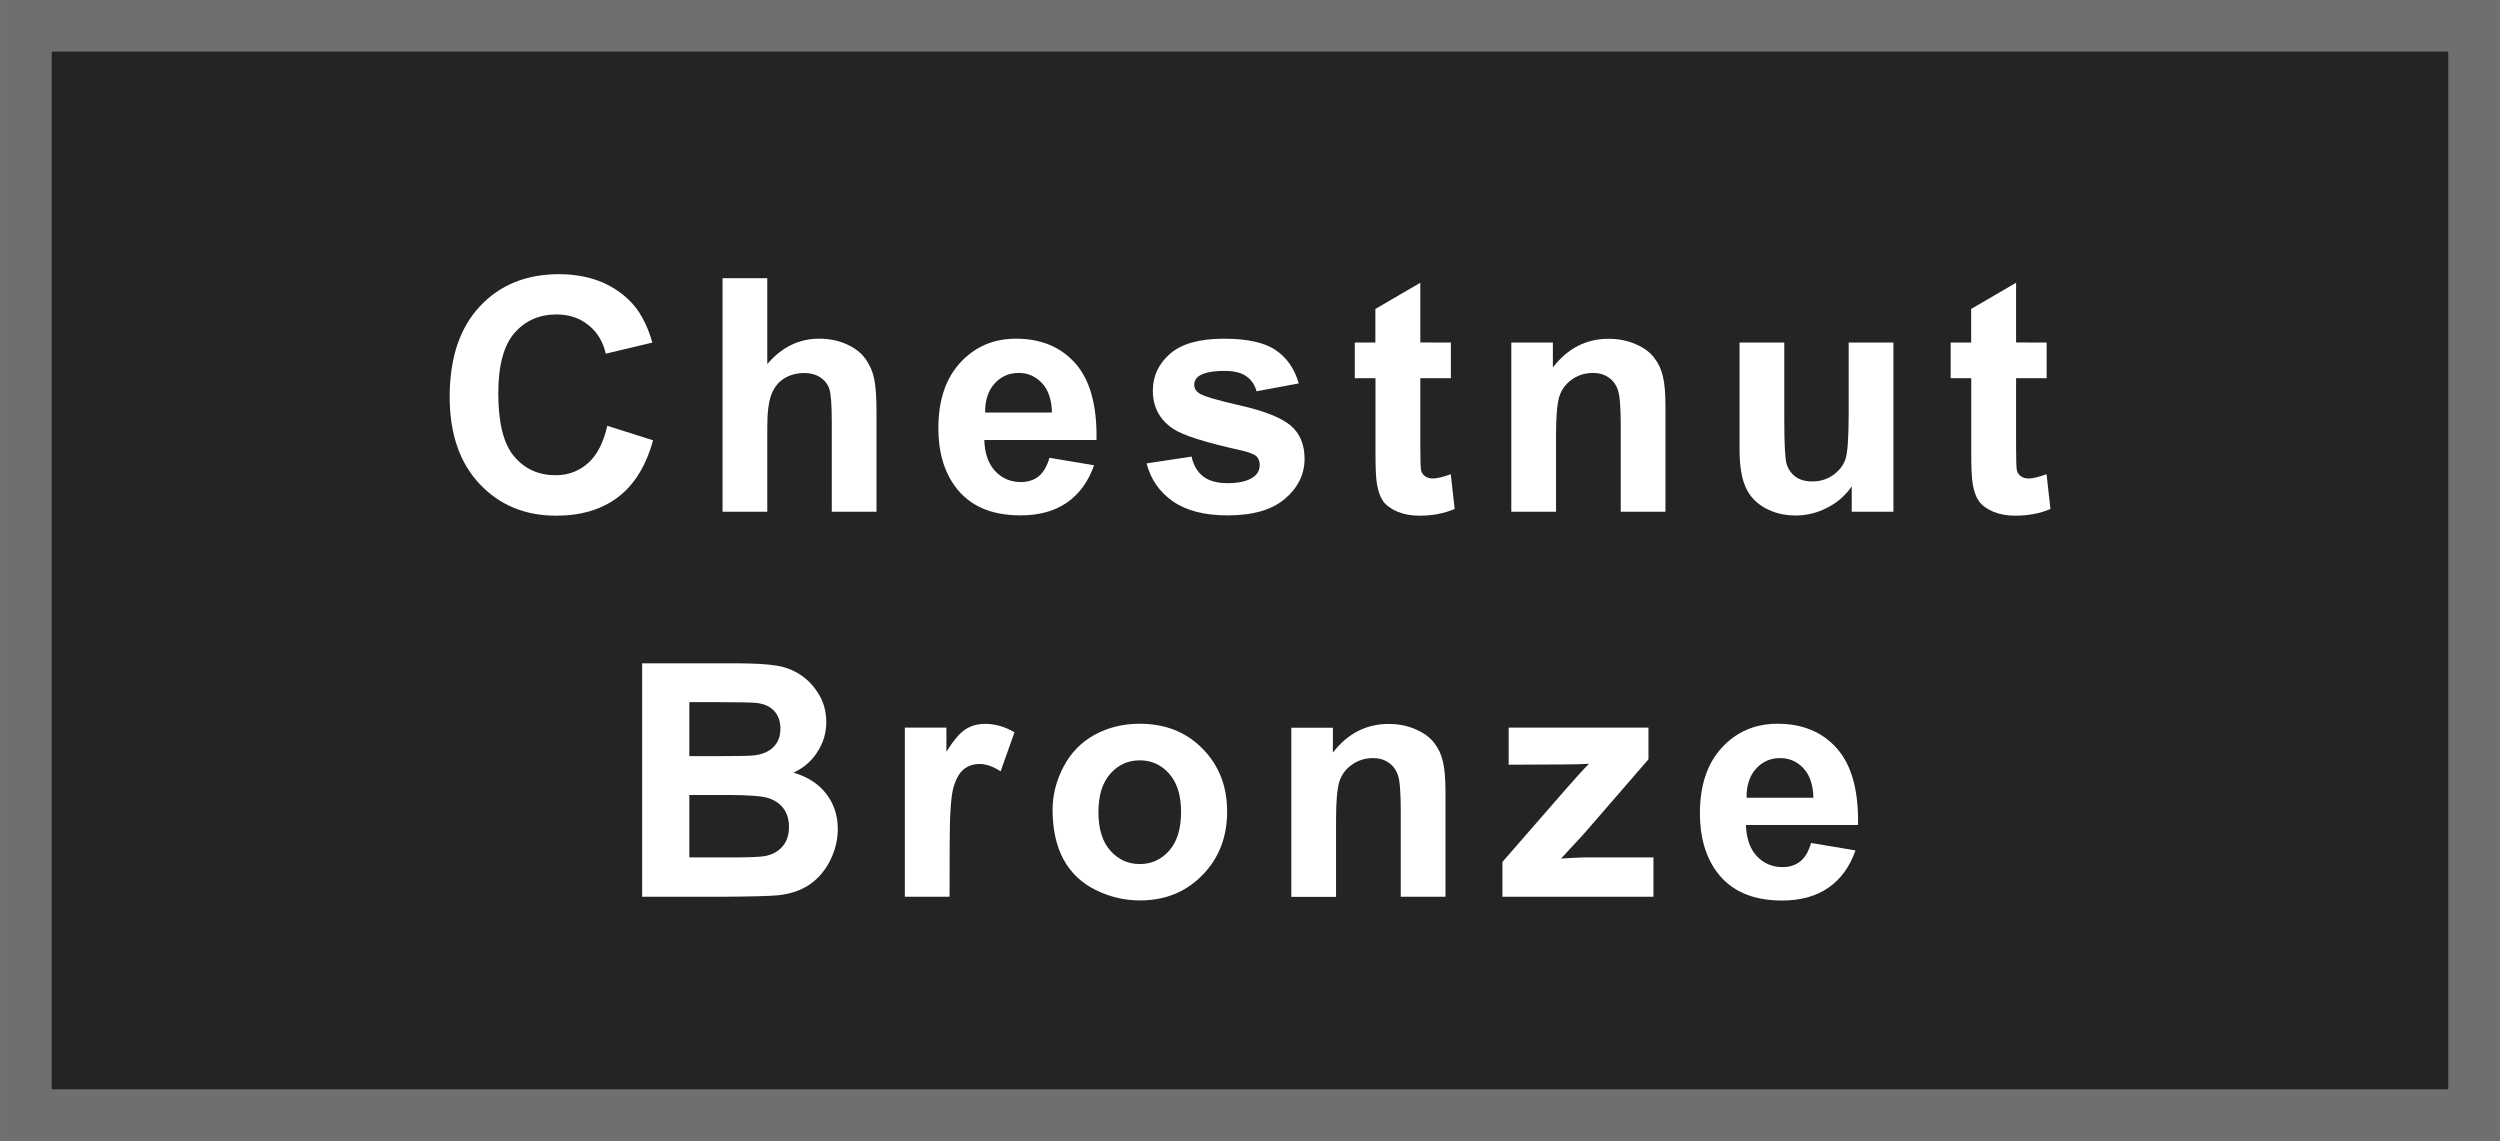
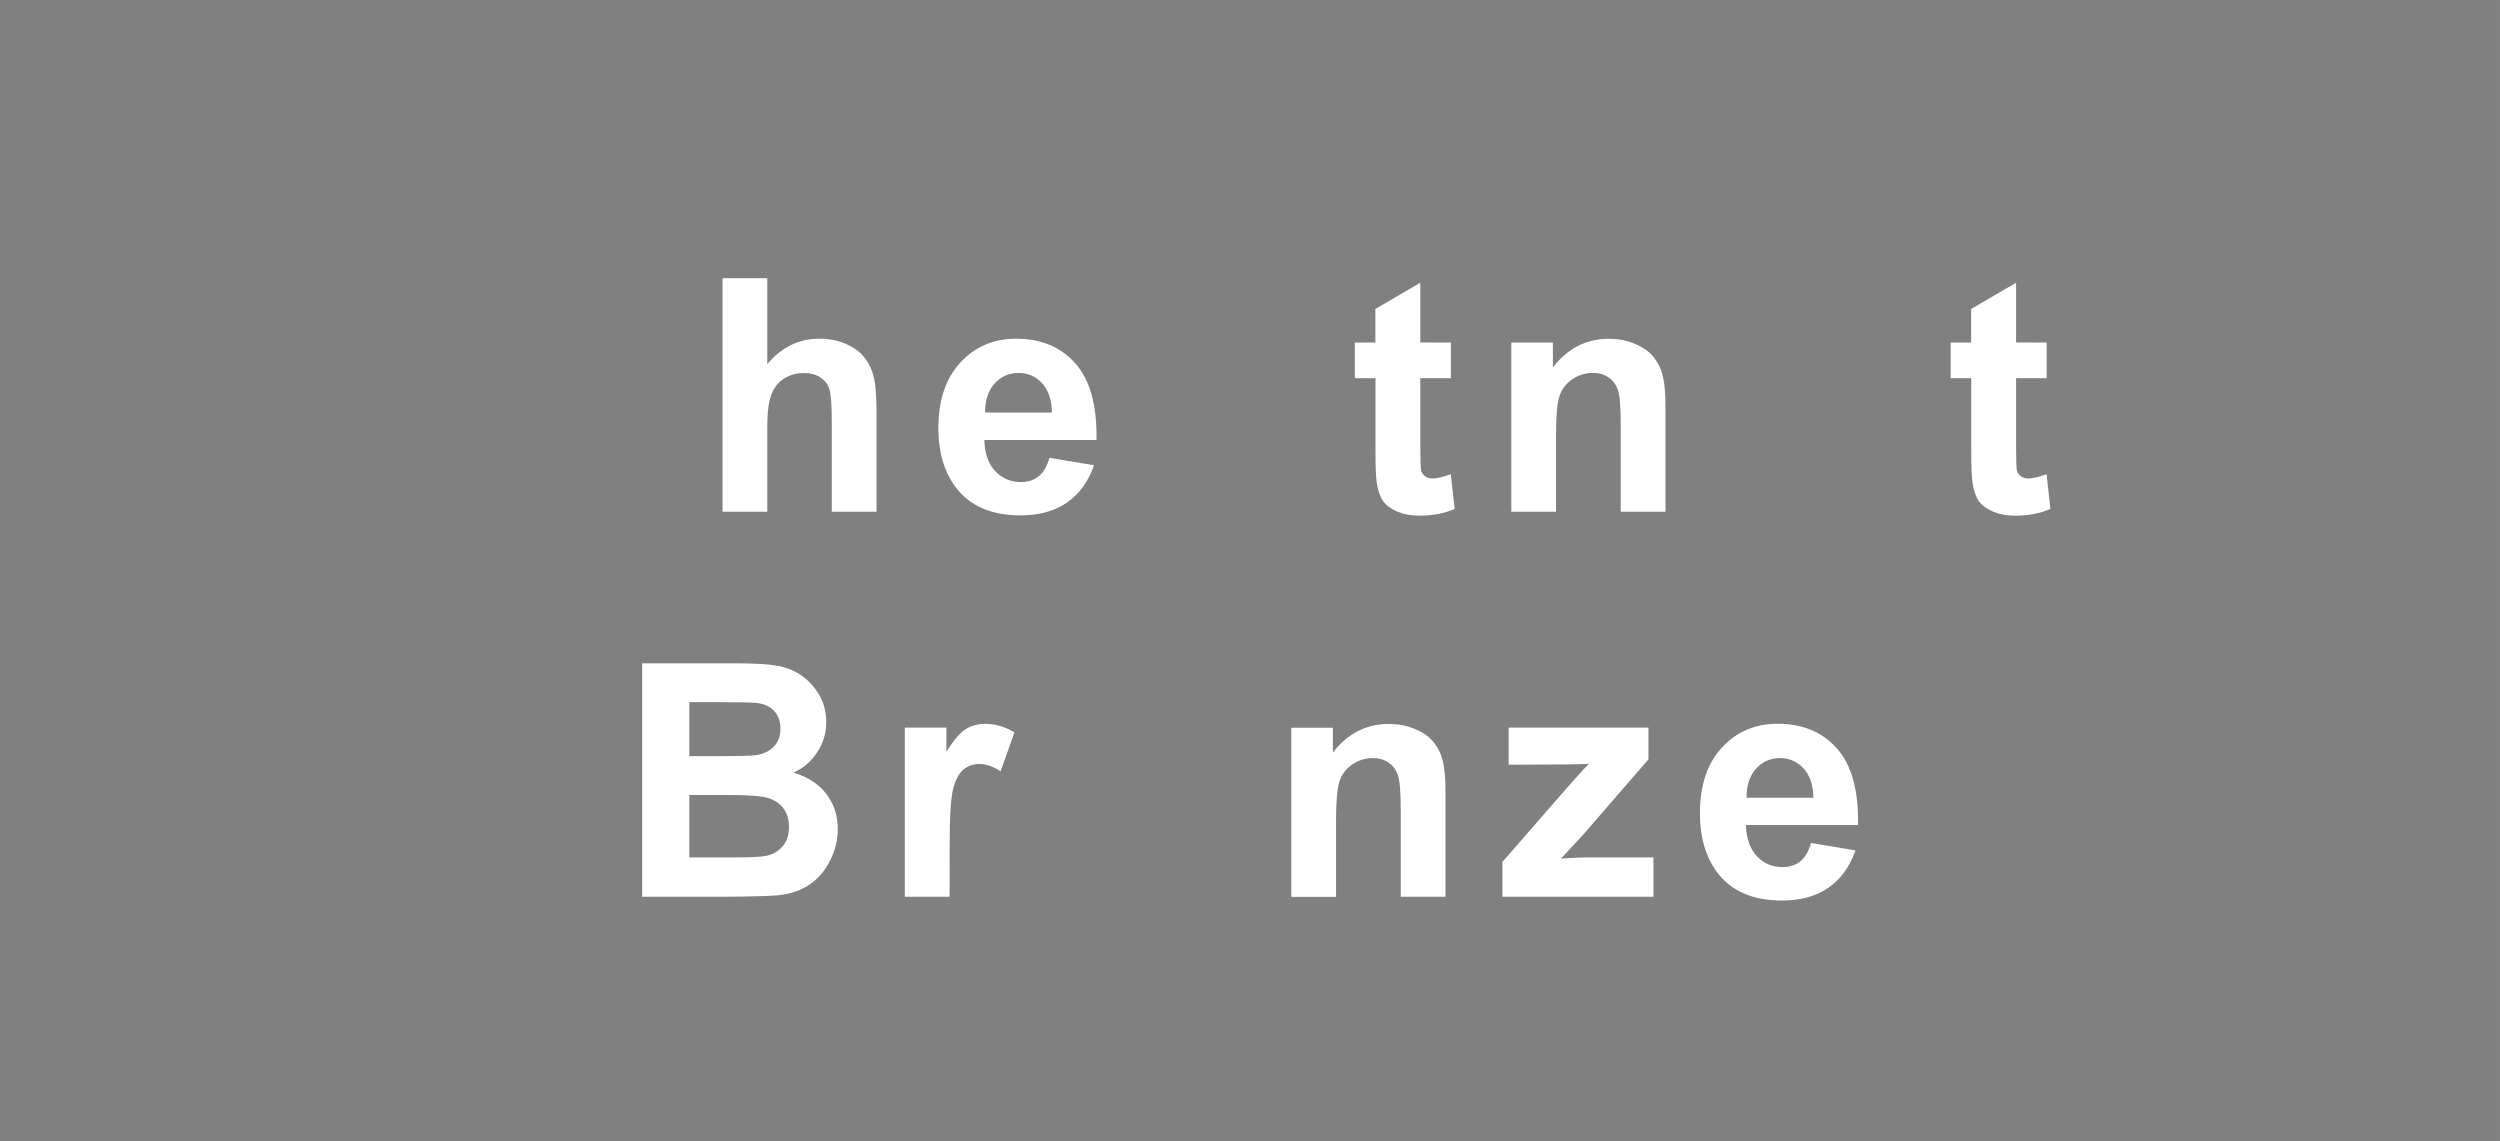
<svg xmlns="http://www.w3.org/2000/svg" xmlns:ns1="http://sodipodi.sourceforge.net/DTD/sodipodi-0.dtd" xmlns:ns2="http://www.inkscape.org/namespaces/inkscape" width="92.73" height="42.322" viewBox="0 0 24.535 11.198" version="1.1" id="svg20046" ns1:docname="wood-colour-bronze.svg" ns2:version="0.92.2 5c3e80d, 2017-08-06">
  <rect x="0" y="0" width="24.535" height="11.198" fill="#808080" stroke="none" />
  <defs id="defs20040" />
  <ns1:namedview id="base" pagecolor="#ffffff" bordercolor="#666666" borderopacity="1.0" ns2:pageopacity="0.0" ns2:pageshadow="2" ns2:zoom="0.7" ns2:cx="-165.66737" ns2:cy="190.48208" ns2:document-units="mm" ns2:current-layer="layer6" showgrid="false" units="px" ns2:window-width="1920" ns2:window-height="992" ns2:window-x="0" ns2:window-y="1" ns2:window-maximized="1" />
  <g ns2:groupmode="layer" id="layer6" ns2:label="new" transform="translate(0.12,0.227)">
-     <path transform="translate(0,-286.417)" style="opacity:1;fill:#242424;fill-opacity:1;stroke:#6f6f6f;stroke-width:0.507;stroke-miterlimit:4;stroke-dasharray:none;stroke-dashoffset:0;stroke-opacity:1" d="M 0.134,286.443 H 24.161 v 10.691 H 0.134 Z" id="rect20656" />
-   </g>
+     </g>
  <g ns2:groupmode="layer" id="layer7" ns2:label="text" transform="translate(0.12,0.227)">
    <g aria-label="Chestnut" style="font-style:normal;font-variant:normal;font-weight:bold;font-stretch:normal;font-size:3.201px;line-height:1.25;font-family:Arial;-inkscape-font-specification:'Arial, Bold';font-variant-ligatures:normal;font-variant-caps:normal;font-variant-numeric:normal;font-feature-settings:normal;text-align:start;letter-spacing:0.288px;word-spacing:0px;writing-mode:lr-tb;text-anchor:start;fill:#ffffff;fill-opacity:1;stroke:none;stroke-width:0.4" id="text20660">
-       <path d="M 5.84,3.952 6.289,4.094 Q 6.186,4.469 5.945,4.652 5.706,4.834 5.337,4.834 q -0.456,0 -0.75,-0.311 Q 4.293,4.21 4.293,3.669 q 0,-0.572 0.295,-0.888 0.295,-0.317 0.777,-0.317 0.42,0 0.683,0.249 0.156,0.147 0.234,0.422 L 5.825,3.244 Q 5.784,3.066 5.654,2.963 5.526,2.859 5.342,2.859 q -0.255,0 -0.414,0.183 -0.158,0.183 -0.158,0.592 0,0.435 0.156,0.619 0.156,0.184 0.406,0.184 0.184,0 0.317,-0.117 Q 5.782,4.204 5.84,3.952 Z" style="font-style:normal;font-variant:normal;font-weight:bold;font-stretch:normal;font-size:3.201px;font-family:Arial;-inkscape-font-specification:'Arial, Bold';font-variant-ligatures:normal;font-variant-caps:normal;font-variant-numeric:normal;font-feature-settings:normal;text-align:start;letter-spacing:0.288px;writing-mode:lr-tb;text-anchor:start;fill:#ffffff;fill-opacity:1;stroke-width:0.4" id="path21047" />
      <path d="m 7.41,2.503 v 0.843 q 0.213,-0.249 0.508,-0.249 0.152,0 0.274,0.056 0.122,0.056 0.183,0.144 0.063,0.088 0.084,0.194 0.023,0.106 0.023,0.33 V 4.795 H 8.043 V 3.918 q 0,-0.261 -0.025,-0.331 -0.025,-0.07 -0.089,-0.111 -0.063,-0.042 -0.158,-0.042 -0.109,0 -0.195,0.053 -0.086,0.053 -0.127,0.161 -0.039,0.106 -0.039,0.316 V 4.795 H 6.971 V 2.503 Z" style="font-style:normal;font-variant:normal;font-weight:bold;font-stretch:normal;font-size:3.201px;font-family:Arial;-inkscape-font-specification:'Arial, Bold';font-variant-ligatures:normal;font-variant-caps:normal;font-variant-numeric:normal;font-feature-settings:normal;text-align:start;letter-spacing:0.288px;writing-mode:lr-tb;text-anchor:start;fill:#ffffff;fill-opacity:1;stroke-width:0.4" id="path21049" />
      <path d="m 10.179,4.266 0.438,0.073 q -0.084,0.241 -0.267,0.367 -0.181,0.125 -0.455,0.125 -0.433,0 -0.641,-0.283 Q 9.089,4.322 9.089,3.977 q 0,-0.413 0.216,-0.646 0.216,-0.234 0.546,-0.234 0.37,0 0.585,0.245 0.214,0.244 0.205,0.749 H 9.54 q 0.005,0.195 0.106,0.305 0.102,0.108 0.253,0.108 0.103,0 0.174,-0.056 0.07,-0.056 0.106,-0.181 z m 0.025,-0.444 q -0.005,-0.191 -0.098,-0.289 -0.094,-0.1 -0.228,-0.1 -0.144,0 -0.238,0.105 -0.094,0.105 -0.092,0.284 z" style="font-style:normal;font-variant:normal;font-weight:bold;font-stretch:normal;font-size:3.201px;font-family:Arial;-inkscape-font-specification:'Arial, Bold';font-variant-ligatures:normal;font-variant-caps:normal;font-variant-numeric:normal;font-feature-settings:normal;text-align:start;letter-spacing:0.288px;writing-mode:lr-tb;text-anchor:start;fill:#ffffff;fill-opacity:1;stroke-width:0.4" id="path21051" />
-       <path d="m 11.133,4.321 0.441,-0.067 q 0.028,0.128 0.114,0.195 0.086,0.066 0.241,0.066 0.17,0 0.256,-0.063 0.058,-0.044 0.058,-0.117 0,-0.05 -0.031,-0.083 -0.033,-0.031 -0.147,-0.058 Q 11.533,4.077 11.391,3.98 11.194,3.846 11.194,3.607 q 0,-0.216 0.17,-0.363 0.17,-0.147 0.528,-0.147 0.341,0 0.506,0.111 0.166,0.111 0.228,0.328 l -0.414,0.077 q -0.027,-0.097 -0.102,-0.148 -0.073,-0.052 -0.211,-0.052 -0.174,0 -0.249,0.048 -0.05,0.034 -0.05,0.089 0,0.047 0.044,0.08 0.059,0.044 0.41,0.123 0.352,0.08 0.491,0.195 0.138,0.117 0.138,0.327 0,0.228 -0.191,0.392 -0.191,0.164 -0.564,0.164 -0.339,0 -0.538,-0.138 -0.197,-0.138 -0.258,-0.374 z" style="font-style:normal;font-variant:normal;font-weight:bold;font-stretch:normal;font-size:3.201px;font-family:Arial;-inkscape-font-specification:'Arial, Bold';font-variant-ligatures:normal;font-variant-caps:normal;font-variant-numeric:normal;font-feature-settings:normal;text-align:start;letter-spacing:0.288px;writing-mode:lr-tb;text-anchor:start;fill:#ffffff;fill-opacity:1;stroke-width:0.4" id="path21053" />
      <path d="M 14.119,3.135 V 3.485 H 13.819 V 4.154 q 0,0.203 0.008,0.238 0.009,0.033 0.039,0.055 0.031,0.022 0.075,0.022 0.061,0 0.177,-0.042 l 0.038,0.341 q -0.153,0.066 -0.347,0.066 -0.119,0 -0.214,-0.039 -0.095,-0.041 -0.141,-0.103 -0.044,-0.064 -0.061,-0.172 -0.014,-0.077 -0.014,-0.309 V 3.485 H 13.176 V 3.135 h 0.202 V 2.805 L 13.819,2.548 v 0.586 z" style="font-style:normal;font-variant:normal;font-weight:bold;font-stretch:normal;font-size:3.201px;font-family:Arial;-inkscape-font-specification:'Arial, Bold';font-variant-ligatures:normal;font-variant-caps:normal;font-variant-numeric:normal;font-feature-settings:normal;text-align:start;letter-spacing:0.288px;writing-mode:lr-tb;text-anchor:start;fill:#ffffff;fill-opacity:1;stroke-width:0.4" id="path21055" />
      <path d="M 16.225,4.795 H 15.786 V 3.947 q 0,-0.269 -0.028,-0.347 -0.028,-0.08 -0.092,-0.123 -0.063,-0.044 -0.152,-0.044 -0.114,0 -0.205,0.063 -0.091,0.063 -0.125,0.166 -0.033,0.103 -0.033,0.381 v 0.752 h -0.439 v -1.66 h 0.408 v 0.244 q 0.217,-0.281 0.547,-0.281 0.145,0 0.266,0.053 0.12,0.052 0.181,0.133 0.063,0.081 0.086,0.184 0.025,0.103 0.025,0.295 z" style="font-style:normal;font-variant:normal;font-weight:bold;font-stretch:normal;font-size:3.201px;font-family:Arial;-inkscape-font-specification:'Arial, Bold';font-variant-ligatures:normal;font-variant-caps:normal;font-variant-numeric:normal;font-feature-settings:normal;text-align:start;letter-spacing:0.288px;writing-mode:lr-tb;text-anchor:start;fill:#ffffff;fill-opacity:1;stroke-width:0.4" id="path21057" />
-       <path d="M 18.053,4.795 V 4.546 q -0.091,0.133 -0.239,0.209 -0.147,0.077 -0.311,0.077 -0.167,0 -0.3,-0.073 -0.133,-0.073 -0.192,-0.206 -0.059,-0.133 -0.059,-0.367 V 3.135 h 0.439 v 0.763 q 0,0.35 0.023,0.43 0.025,0.078 0.089,0.125 0.064,0.045 0.163,0.045 0.113,0 0.202,-0.061 0.089,-0.063 0.122,-0.153 0.033,-0.092 0.033,-0.449 V 3.135 h 0.439 v 1.66 z" style="font-style:normal;font-variant:normal;font-weight:bold;font-stretch:normal;font-size:3.201px;font-family:Arial;-inkscape-font-specification:'Arial, Bold';font-variant-ligatures:normal;font-variant-caps:normal;font-variant-numeric:normal;font-feature-settings:normal;text-align:start;letter-spacing:0.288px;writing-mode:lr-tb;text-anchor:start;fill:#ffffff;fill-opacity:1;stroke-width:0.4" id="path21059" />
      <path d="M 19.966,3.135 V 3.485 H 19.666 V 4.154 q 0,0.203 0.008,0.238 0.009,0.033 0.039,0.055 0.031,0.022 0.075,0.022 0.061,0 0.177,-0.042 l 0.038,0.341 q -0.153,0.066 -0.347,0.066 -0.119,0 -0.214,-0.039 -0.095,-0.041 -0.141,-0.103 -0.044,-0.064 -0.061,-0.172 -0.014,-0.077 -0.014,-0.309 V 3.485 H 19.024 V 3.135 H 19.225 V 2.805 L 19.666,2.548 v 0.586 z" style="font-style:normal;font-variant:normal;font-weight:bold;font-stretch:normal;font-size:3.201px;font-family:Arial;-inkscape-font-specification:'Arial, Bold';font-variant-ligatures:normal;font-variant-caps:normal;font-variant-numeric:normal;font-feature-settings:normal;text-align:start;letter-spacing:0.288px;writing-mode:lr-tb;text-anchor:start;fill:#ffffff;fill-opacity:1;stroke-width:0.4" id="path21061" />
    </g>
    <g aria-label="Bronze" style="font-style:normal;font-variant:normal;font-weight:bold;font-stretch:normal;font-size:3.201px;line-height:1.25;font-family:Arial;-inkscape-font-specification:'Arial, Bold';font-variant-ligatures:normal;font-variant-caps:normal;font-variant-numeric:normal;font-feature-settings:normal;text-align:start;letter-spacing:0.288px;word-spacing:0px;writing-mode:lr-tb;text-anchor:start;fill:#ffffff;fill-opacity:1;stroke:none;stroke-width:0.4" id="text20669">
      <path d="m 6.182,6.283 h 0.916 q 0.272,0 0.405,0.023 0.134,0.022 0.239,0.094 0.106,0.072 0.177,0.192 0.07,0.119 0.07,0.267 0,0.161 -0.088,0.295 -0.086,0.134 -0.234,0.202 0.209,0.061 0.322,0.208 0.113,0.147 0.113,0.345 0,0.156 -0.073,0.305 Q 7.956,8.362 7.83,8.451 7.705,8.538 7.52,8.559 7.404,8.571 6.962,8.574 H 6.182 Z m 0.463,0.381 v 0.53 h 0.303 q 0.27,0 0.336,-0.008 0.119,-0.014 0.186,-0.081 0.069,-0.069 0.069,-0.18 0,-0.106 -0.059,-0.172 -0.058,-0.067 -0.174,-0.081 -0.069,-0.008 -0.395,-0.008 z m 0,0.911 v 0.613 h 0.428 q 0.25,0 0.317,-0.014 0.103,-0.019 0.167,-0.091 0.066,-0.073 0.066,-0.195 0,-0.103 -0.05,-0.175 Q 7.523,7.641 7.428,7.608 7.334,7.575 7.018,7.575 Z" style="font-style:normal;font-variant:normal;font-weight:bold;font-stretch:normal;font-size:3.201px;font-family:Arial;-inkscape-font-specification:'Arial, Bold';font-variant-ligatures:normal;font-variant-caps:normal;font-variant-numeric:normal;font-feature-settings:normal;text-align:start;letter-spacing:0.288px;writing-mode:lr-tb;text-anchor:start;fill:#ffffff;fill-opacity:1;stroke-width:0.4" id="path21034" />
      <path d="M 9.199,8.574 H 8.76 v -1.66 h 0.408 V 7.15 Q 9.273,6.983 9.356,6.93 q 0.084,-0.053 0.191,-0.053 0.15,0 0.289,0.083 L 9.7,7.343 q -0.111,-0.072 -0.206,-0.072 -0.092,0 -0.156,0.052 -0.064,0.05 -0.102,0.183 -0.036,0.133 -0.036,0.556 z" style="font-style:normal;font-variant:normal;font-weight:bold;font-stretch:normal;font-size:3.201px;font-family:Arial;-inkscape-font-specification:'Arial, Bold';font-variant-ligatures:normal;font-variant-caps:normal;font-variant-numeric:normal;font-feature-settings:normal;text-align:start;letter-spacing:0.288px;writing-mode:lr-tb;text-anchor:start;fill:#ffffff;fill-opacity:1;stroke-width:0.4" id="path21036" />
-       <path d="m 10.21,7.721 q 0,-0.219 0.108,-0.424 0.108,-0.205 0.305,-0.313 0.199,-0.108 0.442,-0.108 0.377,0 0.617,0.245 0.241,0.244 0.241,0.617 0,0.377 -0.244,0.625 -0.242,0.247 -0.611,0.247 -0.228,0 -0.436,-0.103 Q 10.425,8.405 10.317,8.207 10.21,8.007 10.21,7.721 Z m 0.45,0.023 q 0,0.247 0.117,0.378 0.117,0.131 0.289,0.131 0.172,0 0.288,-0.131 0.117,-0.131 0.117,-0.381 0,-0.244 -0.117,-0.375 -0.116,-0.131 -0.288,-0.131 -0.172,0 -0.289,0.131 -0.117,0.131 -0.117,0.378 z" style="font-style:normal;font-variant:normal;font-weight:bold;font-stretch:normal;font-size:3.201px;font-family:Arial;-inkscape-font-specification:'Arial, Bold';font-variant-ligatures:normal;font-variant-caps:normal;font-variant-numeric:normal;font-feature-settings:normal;text-align:start;letter-spacing:0.288px;writing-mode:lr-tb;text-anchor:start;fill:#ffffff;fill-opacity:1;stroke-width:0.4" id="path21038" />
      <path d="M 14.066,8.574 H 13.627 V 7.727 q 0,-0.269 -0.028,-0.347 -0.028,-0.08 -0.092,-0.123 -0.063,-0.044 -0.152,-0.044 -0.114,0 -0.205,0.063 -0.091,0.063 -0.125,0.166 -0.033,0.103 -0.033,0.381 v 0.752 h -0.439 v -1.66 h 0.408 v 0.244 q 0.217,-0.281 0.547,-0.281 0.145,0 0.266,0.053 0.12,0.052 0.181,0.133 0.063,0.081 0.086,0.184 0.025,0.103 0.025,0.295 z" style="font-style:normal;font-variant:normal;font-weight:bold;font-stretch:normal;font-size:3.201px;font-family:Arial;-inkscape-font-specification:'Arial, Bold';font-variant-ligatures:normal;font-variant-caps:normal;font-variant-numeric:normal;font-feature-settings:normal;text-align:start;letter-spacing:0.288px;writing-mode:lr-tb;text-anchor:start;fill:#ffffff;fill-opacity:1;stroke-width:0.4" id="path21040" />
      <path d="M 14.625,8.574 V 8.232 l 0.622,-0.714 q 0.153,-0.175 0.227,-0.249 -0.077,0.005 -0.202,0.006 L 14.686,7.278 V 6.914 h 1.372 V 7.225 L 15.424,7.957 15.2,8.199 q 0.183,-0.011 0.227,-0.011 h 0.68 v 0.386 z" style="font-style:normal;font-variant:normal;font-weight:bold;font-stretch:normal;font-size:3.201px;font-family:Arial;-inkscape-font-specification:'Arial, Bold';font-variant-ligatures:normal;font-variant-caps:normal;font-variant-numeric:normal;font-feature-settings:normal;text-align:start;letter-spacing:0.288px;writing-mode:lr-tb;text-anchor:start;fill:#ffffff;fill-opacity:1;stroke-width:0.4" id="path21042" />
      <path d="m 17.652,8.046 0.438,0.073 q -0.084,0.241 -0.267,0.367 -0.181,0.125 -0.455,0.125 -0.433,0 -0.641,-0.283 -0.164,-0.227 -0.164,-0.572 0,-0.413 0.216,-0.646 0.216,-0.234 0.546,-0.234 0.37,0 0.585,0.245 0.214,0.244 0.205,0.749 h -1.1 q 0.005,0.195 0.106,0.305 0.102,0.108 0.253,0.108 0.103,0 0.174,-0.056 0.07,-0.056 0.106,-0.181 z m 0.025,-0.444 q -0.005,-0.191 -0.098,-0.289 -0.094,-0.1 -0.228,-0.1 -0.144,0 -0.238,0.105 -0.094,0.105 -0.092,0.284 z" style="font-style:normal;font-variant:normal;font-weight:bold;font-stretch:normal;font-size:3.201px;font-family:Arial;-inkscape-font-specification:'Arial, Bold';font-variant-ligatures:normal;font-variant-caps:normal;font-variant-numeric:normal;font-feature-settings:normal;text-align:start;letter-spacing:0.288px;writing-mode:lr-tb;text-anchor:start;fill:#ffffff;fill-opacity:1;stroke-width:0.4" id="path21044" />
    </g>
  </g>
</svg>